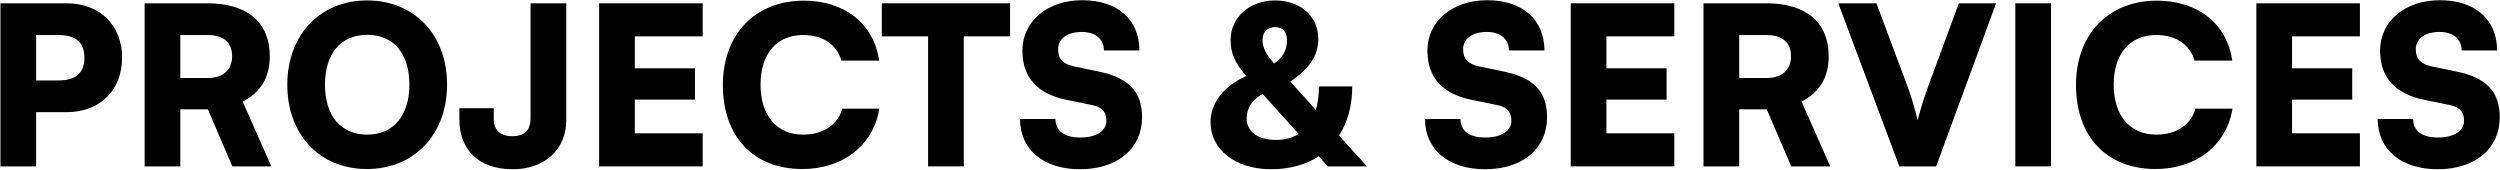
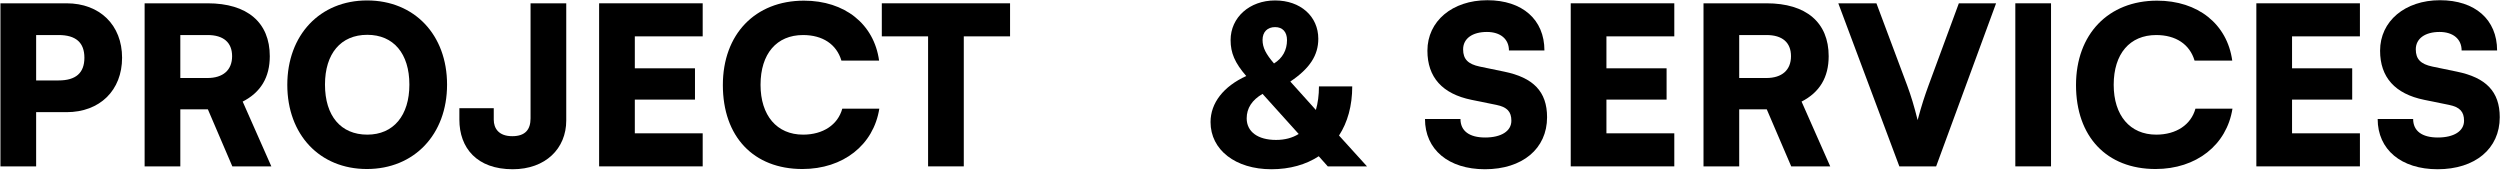
<svg xmlns="http://www.w3.org/2000/svg" width="4538" height="308" viewBox="0 0 4538 308" fill="none">
-   <path d="M120.8 203.6H65.6V302H0.8V6H120.8C181.2 6 221.6 45.6 221.6 104.8C221.6 164 181.2 203.6 120.8 203.6ZM106.4 63.6H65.6V146H106.4C137.6 146 153.2 132.4 153.2 104.8C153.2 77.2 137.6 63.6 106.4 63.6Z" fill="black" />
+   <path d="M120.8 203.6H65.6V302H0.8V6H120.8C181.2 6 221.6 45.6 221.6 104.8C221.6 164 181.2 203.6 120.8 203.6ZM106.4 63.6H65.6V146H106.4C137.6 146 153.2 132.4 153.2 104.8C153.2 77.2 137.6 63.6 106.4 63.6" fill="black" />
  <path d="M327.319 302H262.519V6H376.919C448.919 6 489.719 40.8 489.719 102C489.719 140.4 473.319 167.6 440.519 184.4L492.519 302H421.719L377.319 198.4H327.319V302ZM327.319 63.6V141.6H376.519C404.919 141.6 421.319 127.2 421.319 102C421.319 77.2 405.719 63.6 376.919 63.6H327.319Z" fill="black" />
  <path d="M811.509 153.6C811.509 244 751.909 306.8 665.909 306.8C580.309 306.8 521.509 244.4 521.509 154C521.509 63.6 580.709 0.8 666.309 0.8C752.309 0.8 811.509 63.2 811.509 153.6ZM743.109 153.6C743.109 97.2 714.309 63.2 666.709 63.2C618.709 63.2 589.909 97.2 589.909 153.6C589.909 210.4 618.709 244.4 666.709 244.4C714.309 244.4 743.109 209.6 743.109 153.6Z" fill="black" />
  <path d="M833.859 217.2V196.4H896.259V217.2C896.259 232.8 905.059 247.2 929.859 247.2C953.859 247.2 963.059 234.8 963.059 214.8V6H1027.86V218.8C1027.86 269.6 990.259 307.2 930.659 307.2C865.459 307.2 833.859 268.4 833.859 217.2Z" fill="black" />
  <path d="M1275.52 302H1087.52V6H1275.52V66H1152.32V124H1261.52V180.8H1152.32V242H1275.52V302Z" fill="black" />
  <path d="M1456.53 306.8C1367.73 306.8 1312.13 248 1312.13 154.4C1312.13 62 1370.93 1.2 1459.33 1.2C1533.33 1.2 1586.53 43.6 1595.73 110H1527.33C1518.53 80.4 1493.33 63.6 1457.73 63.6C1409.73 63.6 1380.53 97.6 1380.53 154C1380.53 209.6 1410.13 244.4 1457.73 244.4C1494.13 244.4 1520.93 226.4 1528.93 197.2H1596.13C1585.73 263.2 1530.53 306.8 1456.53 306.8Z" fill="black" />
  <path d="M1600.66 66V6H1833.46V66H1749.46V302H1684.66V66H1600.66Z" fill="black" />
-   <path d="M1855.88 92C1855.88 38.4 1901.08 0.4 1964.68 0.4C2028.28 0.4 2068.28 35.6 2068.28 91.6H2003.88C2003.88 70.8 1988.28 58 1963.88 58C1937.48 58 1920.68 70 1920.68 89.6C1920.68 107.6 1929.88 116.4 1950.68 120.8L1995.08 130C2047.88 140.8 2073.08 166 2073.08 212.8C2073.08 270 2028.28 307.2 1960.28 307.2C1894.28 307.2 1851.48 271.6 1851.48 216H1915.88C1915.88 237.6 1931.88 249.6 1960.68 249.6C1989.88 249.6 2008.28 238 2008.28 219.2C2008.28 202.8 2000.68 194.4 1981.08 190.4L1935.88 181.2C1883.08 170.4 1855.88 140.4 1855.88 92Z" fill="black" />
  <path d="M2410.18 302L2393.78 283.6C2370.58 298.8 2341.38 307.2 2307.78 307.2C2242.58 307.2 2197.38 272 2197.38 221.6C2197.38 186.8 2220.98 156.8 2262.18 138C2241.38 114 2233.78 96 2233.78 72.8C2233.78 31.6 2268.18 0.8 2314.58 0.8C2360.58 0.8 2392.98 29.6 2392.98 70.4C2392.98 100.4 2377.38 124.4 2342.18 148L2388.58 199.6C2392.18 187.2 2394.18 172.8 2394.18 156.8H2454.58C2454.58 192 2446.18 222 2430.58 246L2481.38 302H2410.18ZM2291.78 72.4C2291.78 86.8 2298.18 98.4 2312.58 115.2C2328.18 105.6 2336.18 90.8 2336.18 72.8C2336.18 58 2328.18 49.2 2314.58 49.2C2300.58 49.2 2291.78 58 2291.78 72.4ZM2262.98 214.8C2262.98 239.2 2283.38 254 2316.18 254C2332.18 254 2345.78 250.4 2357.38 243.2L2291.78 170.4C2272.58 181.6 2262.98 196.4 2262.98 214.8Z" fill="black" />
  <path d="M2591.04 92C2591.04 38.4 2636.24 0.4 2699.84 0.4C2763.44 0.4 2803.44 35.6 2803.44 91.6H2739.04C2739.04 70.8 2723.44 58 2699.04 58C2672.64 58 2655.84 70 2655.84 89.6C2655.84 107.6 2665.04 116.4 2685.84 120.8L2730.24 130C2783.04 140.8 2808.24 166 2808.24 212.8C2808.24 270 2763.44 307.2 2695.44 307.2C2629.44 307.2 2586.64 271.6 2586.64 216H2651.04C2651.04 237.6 2667.04 249.6 2695.84 249.6C2725.04 249.6 2743.44 238 2743.44 219.2C2743.44 202.8 2735.84 194.4 2716.24 190.4L2671.04 181.2C2618.24 170.4 2591.04 140.4 2591.04 92Z" fill="black" />
  <path d="M3039.19 302H2851.19V6H3039.19V66H2915.99V124H3025.19V180.8H2915.99V242H3039.19V302Z" fill="black" />
  <path d="M3157.01 302H3092.21V6H3206.61C3278.61 6 3319.41 40.8 3319.41 102C3319.41 140.4 3303.01 167.6 3270.21 184.4L3322.21 302H3251.41L3207.01 198.4H3157.01V302ZM3157.01 63.6V141.6H3206.21C3234.61 141.6 3251.01 127.2 3251.01 102C3251.01 77.2 3235.41 63.6 3206.61 63.6H3157.01Z" fill="black" />
  <path d="M3447.69 302L3336.89 6H3406.09L3462.09 155.6C3468.89 174 3474.49 192.4 3480.89 218C3488.49 189.6 3494.09 173.2 3500.49 155.6L3555.69 6H3623.29L3514.49 302H3447.69Z" fill="black" />
  <path d="M3723.02 6V302H3658.22V6H3723.02Z" fill="black" />
  <path d="M3912.78 306.8C3823.98 306.8 3768.38 248 3768.38 154.4C3768.38 62 3827.18 1.2 3915.58 1.2C3989.58 1.2 4042.78 43.6 4051.98 110H3983.58C3974.78 80.4 3949.58 63.6 3913.98 63.6C3865.98 63.6 3836.78 97.6 3836.78 154C3836.78 209.6 3866.38 244.4 3913.98 244.4C3950.38 244.4 3977.18 226.4 3985.18 197.2H4052.38C4041.98 263.2 3986.78 306.8 3912.78 306.8Z" fill="black" />
  <path d="M4283.72 302H4095.72V6H4283.72V66H4160.52V124H4269.72V180.8H4160.52V242H4283.72V302Z" fill="black" />
  <path d="M4320.34 92C4320.34 38.4 4365.54 0.4 4429.14 0.4C4492.74 0.4 4532.74 35.6 4532.74 91.6H4468.34C4468.34 70.8 4452.74 58 4428.34 58C4401.94 58 4385.14 70 4385.14 89.6C4385.14 107.6 4394.34 116.4 4415.14 120.8L4459.54 130C4512.34 140.8 4537.54 166 4537.54 212.8C4537.54 270 4492.74 307.2 4424.74 307.2C4358.74 307.2 4315.94 271.6 4315.94 216H4380.34C4380.34 237.6 4396.34 249.6 4425.14 249.6C4454.34 249.6 4472.74 238 4472.74 219.2C4472.74 202.8 4465.14 194.4 4445.54 190.4L4400.34 181.2C4347.54 170.4 4320.34 140.4 4320.34 92Z" fill="black" />
</svg>